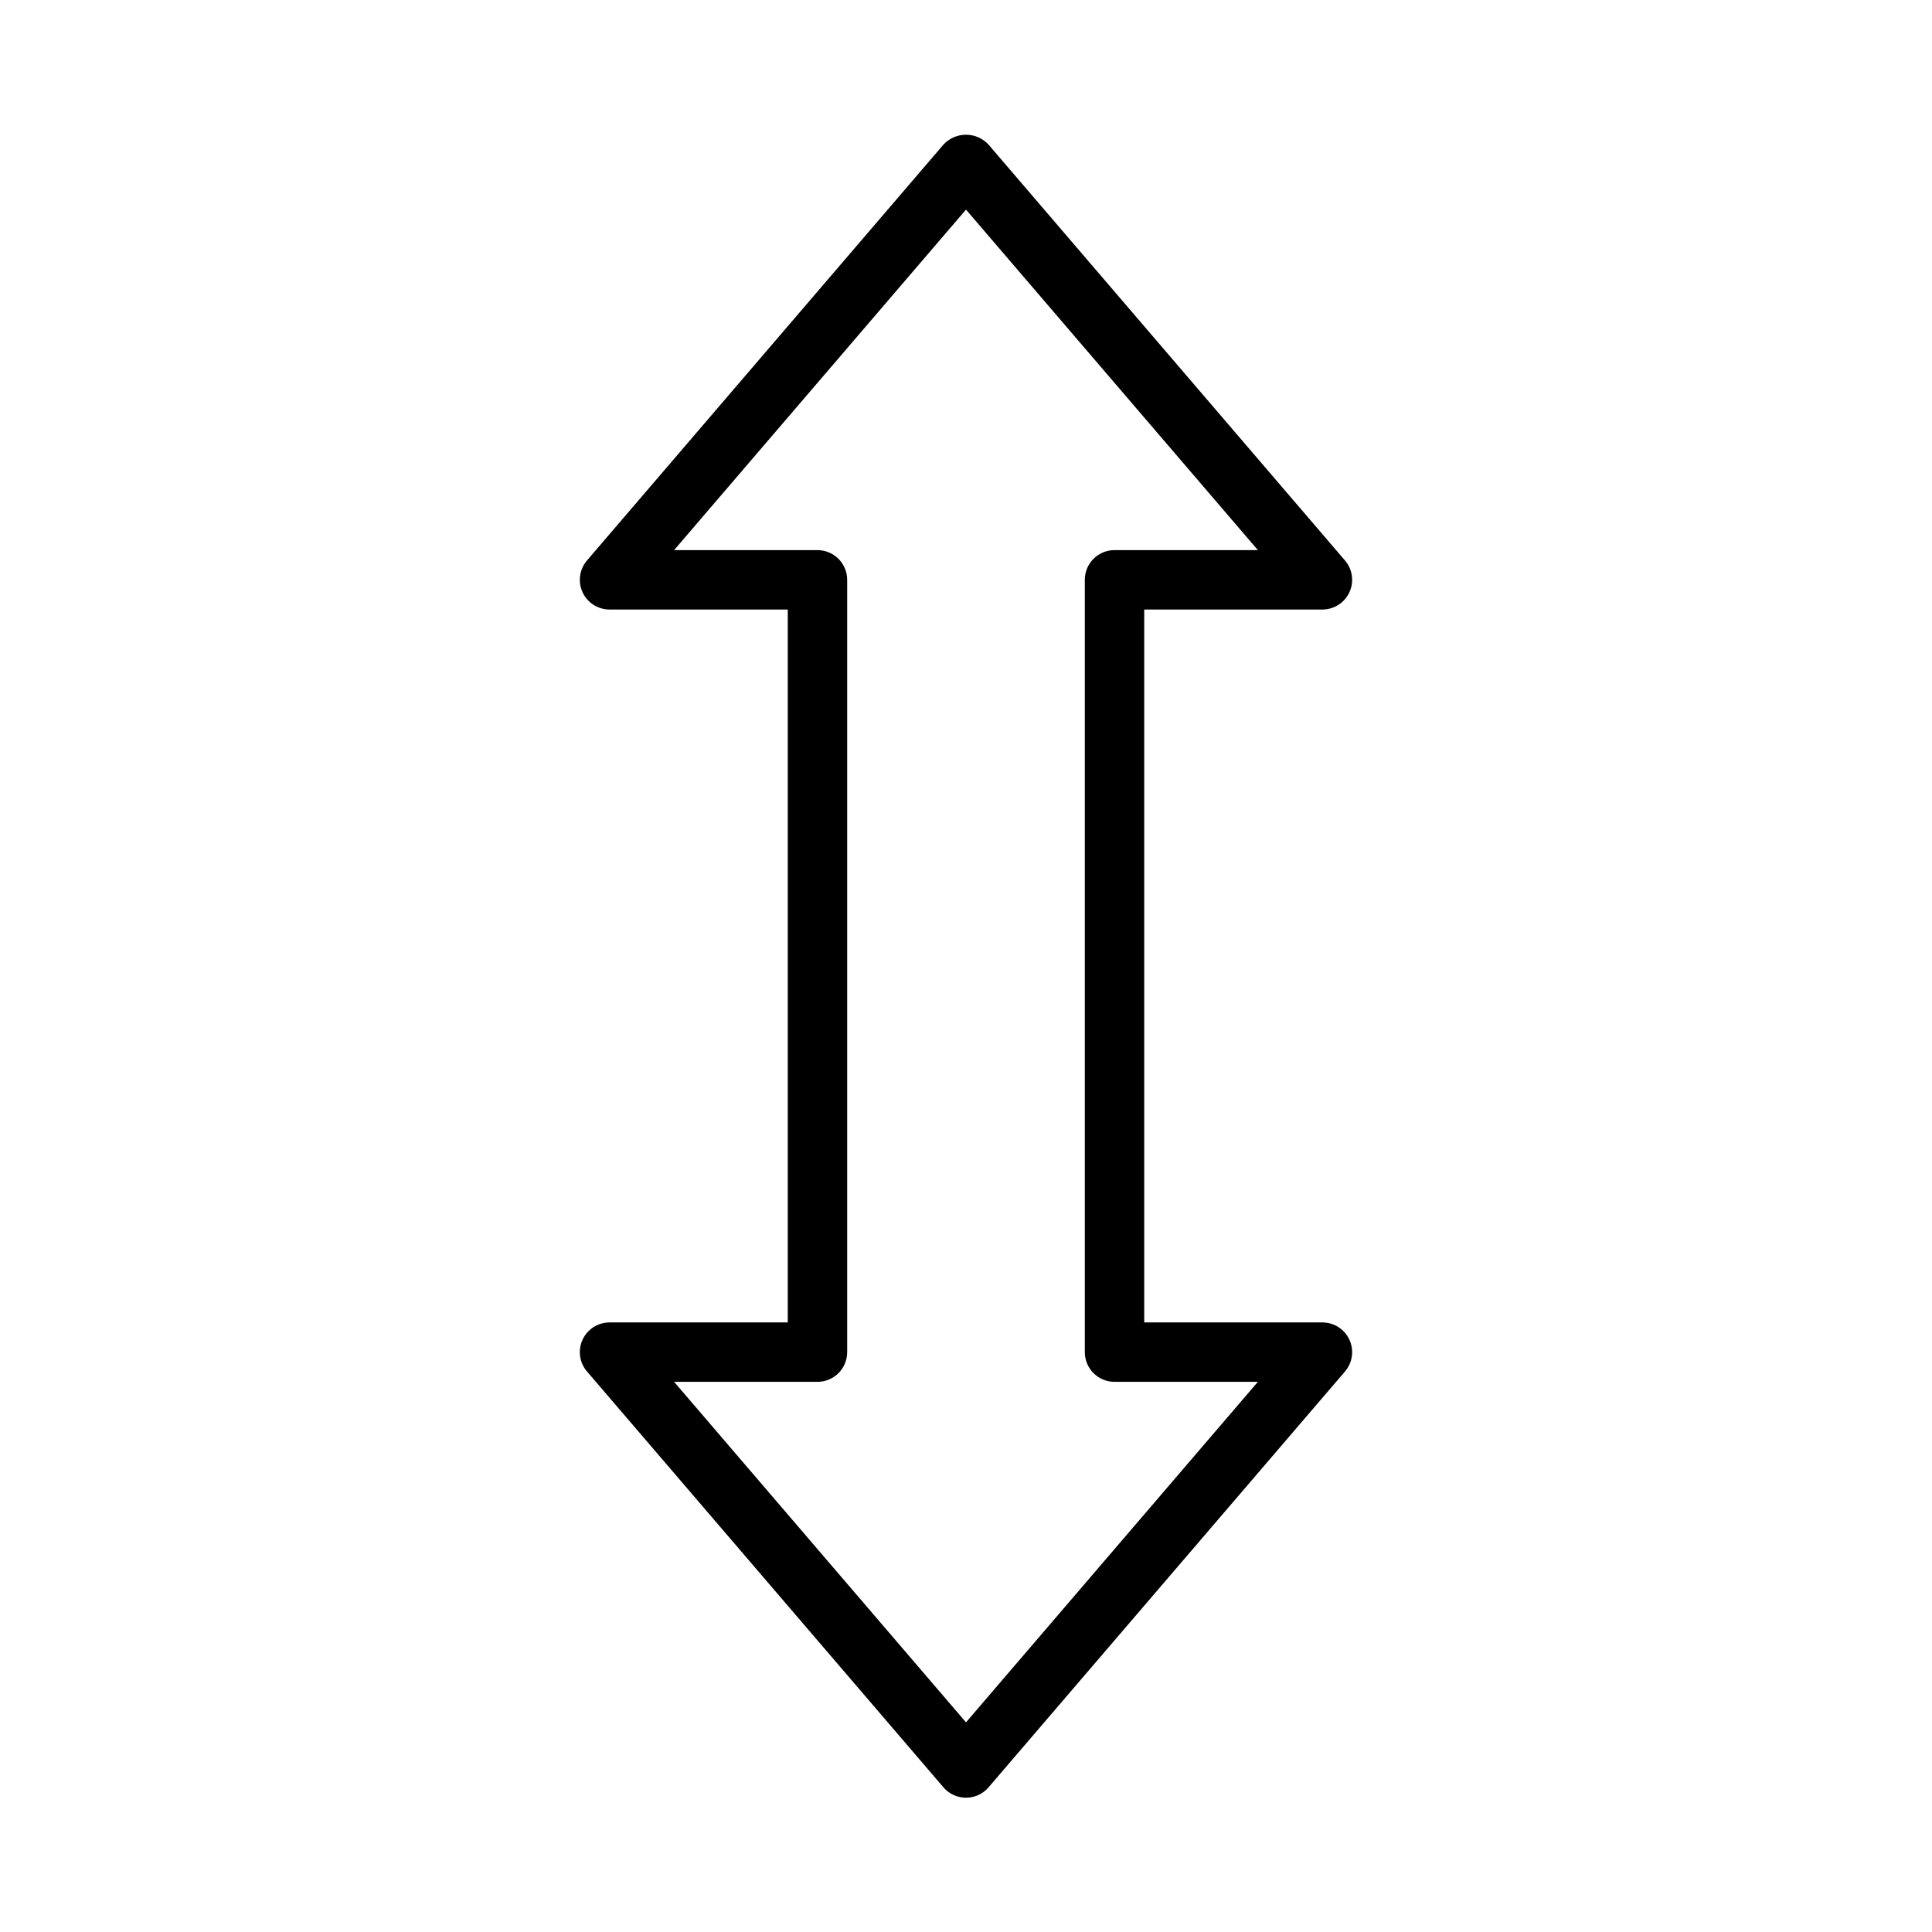
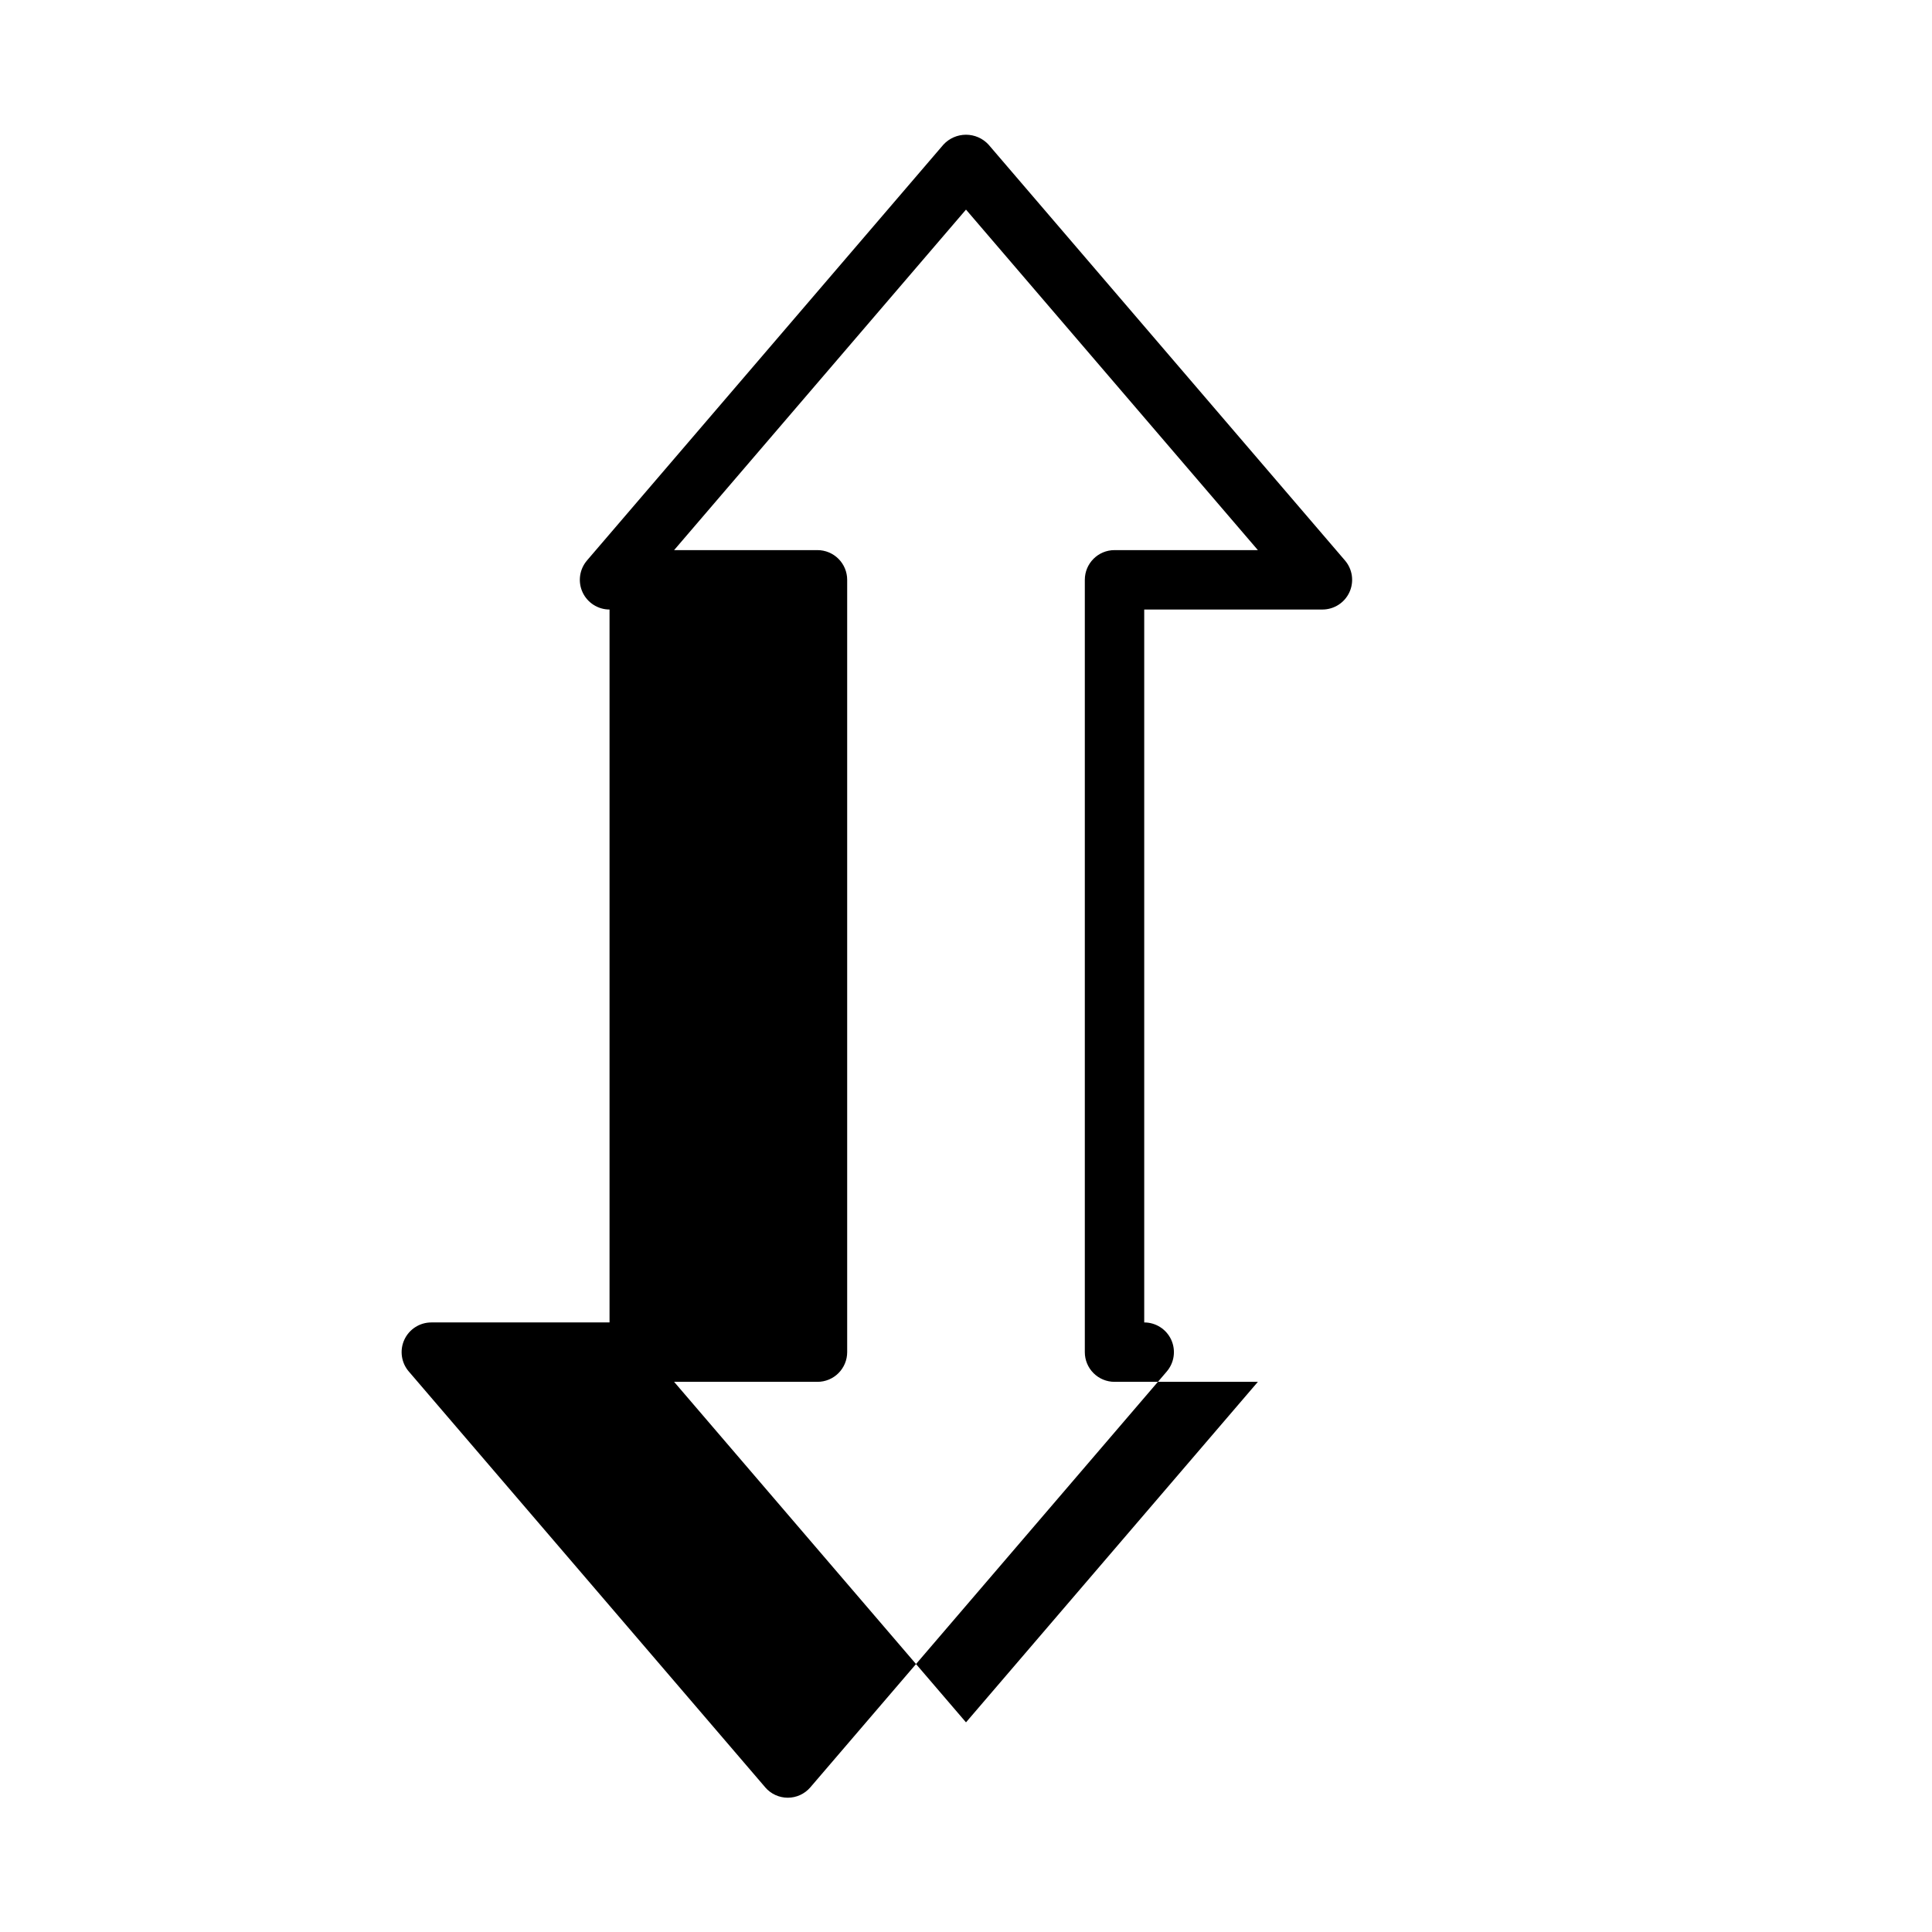
<svg xmlns="http://www.w3.org/2000/svg" fill="#000000" width="800px" height="800px" version="1.1" viewBox="144 144 512 512">
-   <path d="m494.46 494.46h-47.23v-188.93h47.23c3.074-0.004 5.867-1.793 7.152-4.586 1.281-2.793 0.824-6.078-1.176-8.41l-94.465-110.21v-0.004c-1.539-1.668-3.703-2.617-5.973-2.617s-4.438 0.949-5.977 2.617l-94.465 110.21 0.004 0.004c-2.004 2.332-2.461 5.617-1.18 8.41 1.285 2.793 4.078 4.582 7.152 4.586h47.23v188.93h-47.23c-3.074 0.004-5.867 1.793-7.152 4.586-1.281 2.793-0.824 6.078 1.18 8.41l94.465 110.21-0.004 0.004c1.496 1.742 3.68 2.746 5.977 2.746s4.477-1.004 5.973-2.746l94.465-110.21v-0.004c2-2.332 2.457-5.617 1.176-8.41-1.285-2.793-4.078-4.582-7.152-4.586zm-94.461 105.98-77.355-90.238h37.992c2.09 0 4.09-0.828 5.566-2.305 1.477-1.477 2.309-3.481 2.309-5.566v-204.67c0-2.09-0.832-4.094-2.309-5.566-1.477-1.477-3.477-2.309-5.566-2.309h-37.992l77.355-90.238 77.352 90.238h-37.992c-4.348 0-7.871 3.527-7.871 7.875v204.67c0 2.086 0.828 4.09 2.305 5.566 1.477 1.477 3.477 2.305 5.566 2.305h37.992z" />
+   <path d="m494.46 494.46h-47.23v-188.93h47.23c3.074-0.004 5.867-1.793 7.152-4.586 1.281-2.793 0.824-6.078-1.176-8.41l-94.465-110.21v-0.004c-1.539-1.668-3.703-2.617-5.973-2.617s-4.438 0.949-5.977 2.617l-94.465 110.21 0.004 0.004c-2.004 2.332-2.461 5.617-1.18 8.41 1.285 2.793 4.078 4.582 7.152 4.586v188.93h-47.23c-3.074 0.004-5.867 1.793-7.152 4.586-1.281 2.793-0.824 6.078 1.18 8.41l94.465 110.21-0.004 0.004c1.496 1.742 3.68 2.746 5.977 2.746s4.477-1.004 5.973-2.746l94.465-110.21v-0.004c2-2.332 2.457-5.617 1.176-8.41-1.285-2.793-4.078-4.582-7.152-4.586zm-94.461 105.98-77.355-90.238h37.992c2.09 0 4.09-0.828 5.566-2.305 1.477-1.477 2.309-3.481 2.309-5.566v-204.67c0-2.09-0.832-4.094-2.309-5.566-1.477-1.477-3.477-2.309-5.566-2.309h-37.992l77.355-90.238 77.352 90.238h-37.992c-4.348 0-7.871 3.527-7.871 7.875v204.67c0 2.086 0.828 4.09 2.305 5.566 1.477 1.477 3.477 2.305 5.566 2.305h37.992z" />
</svg>